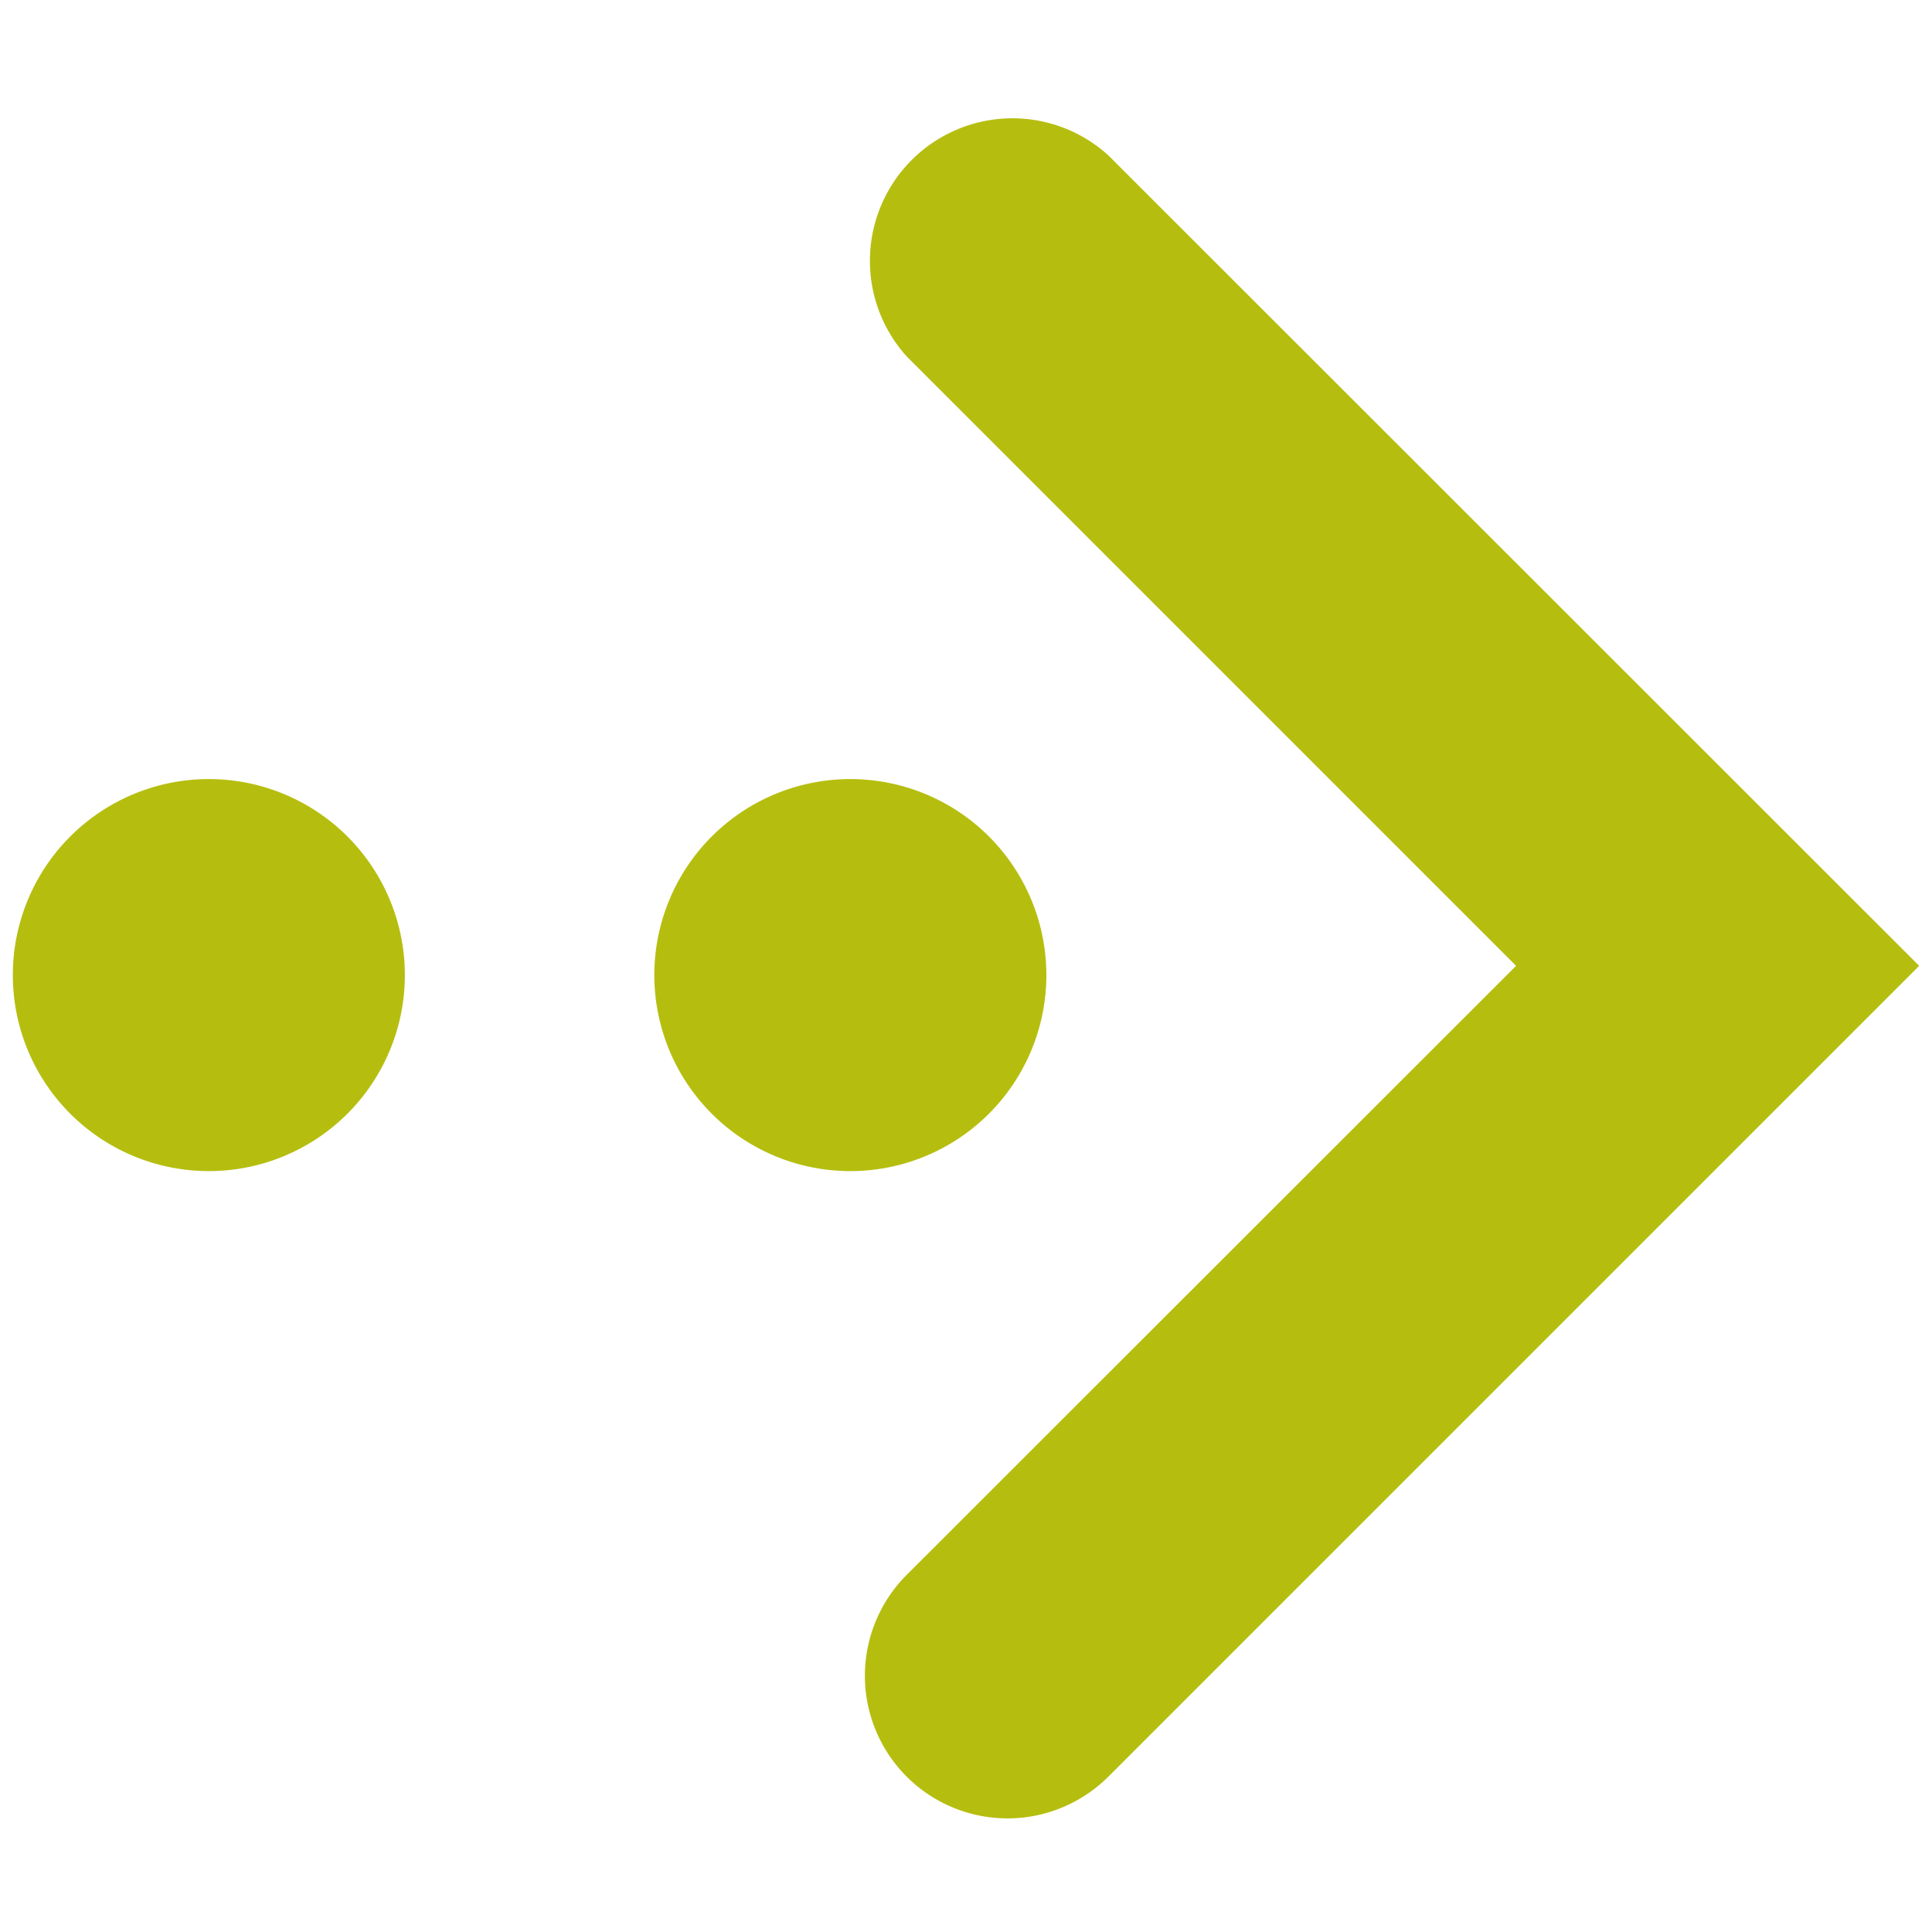
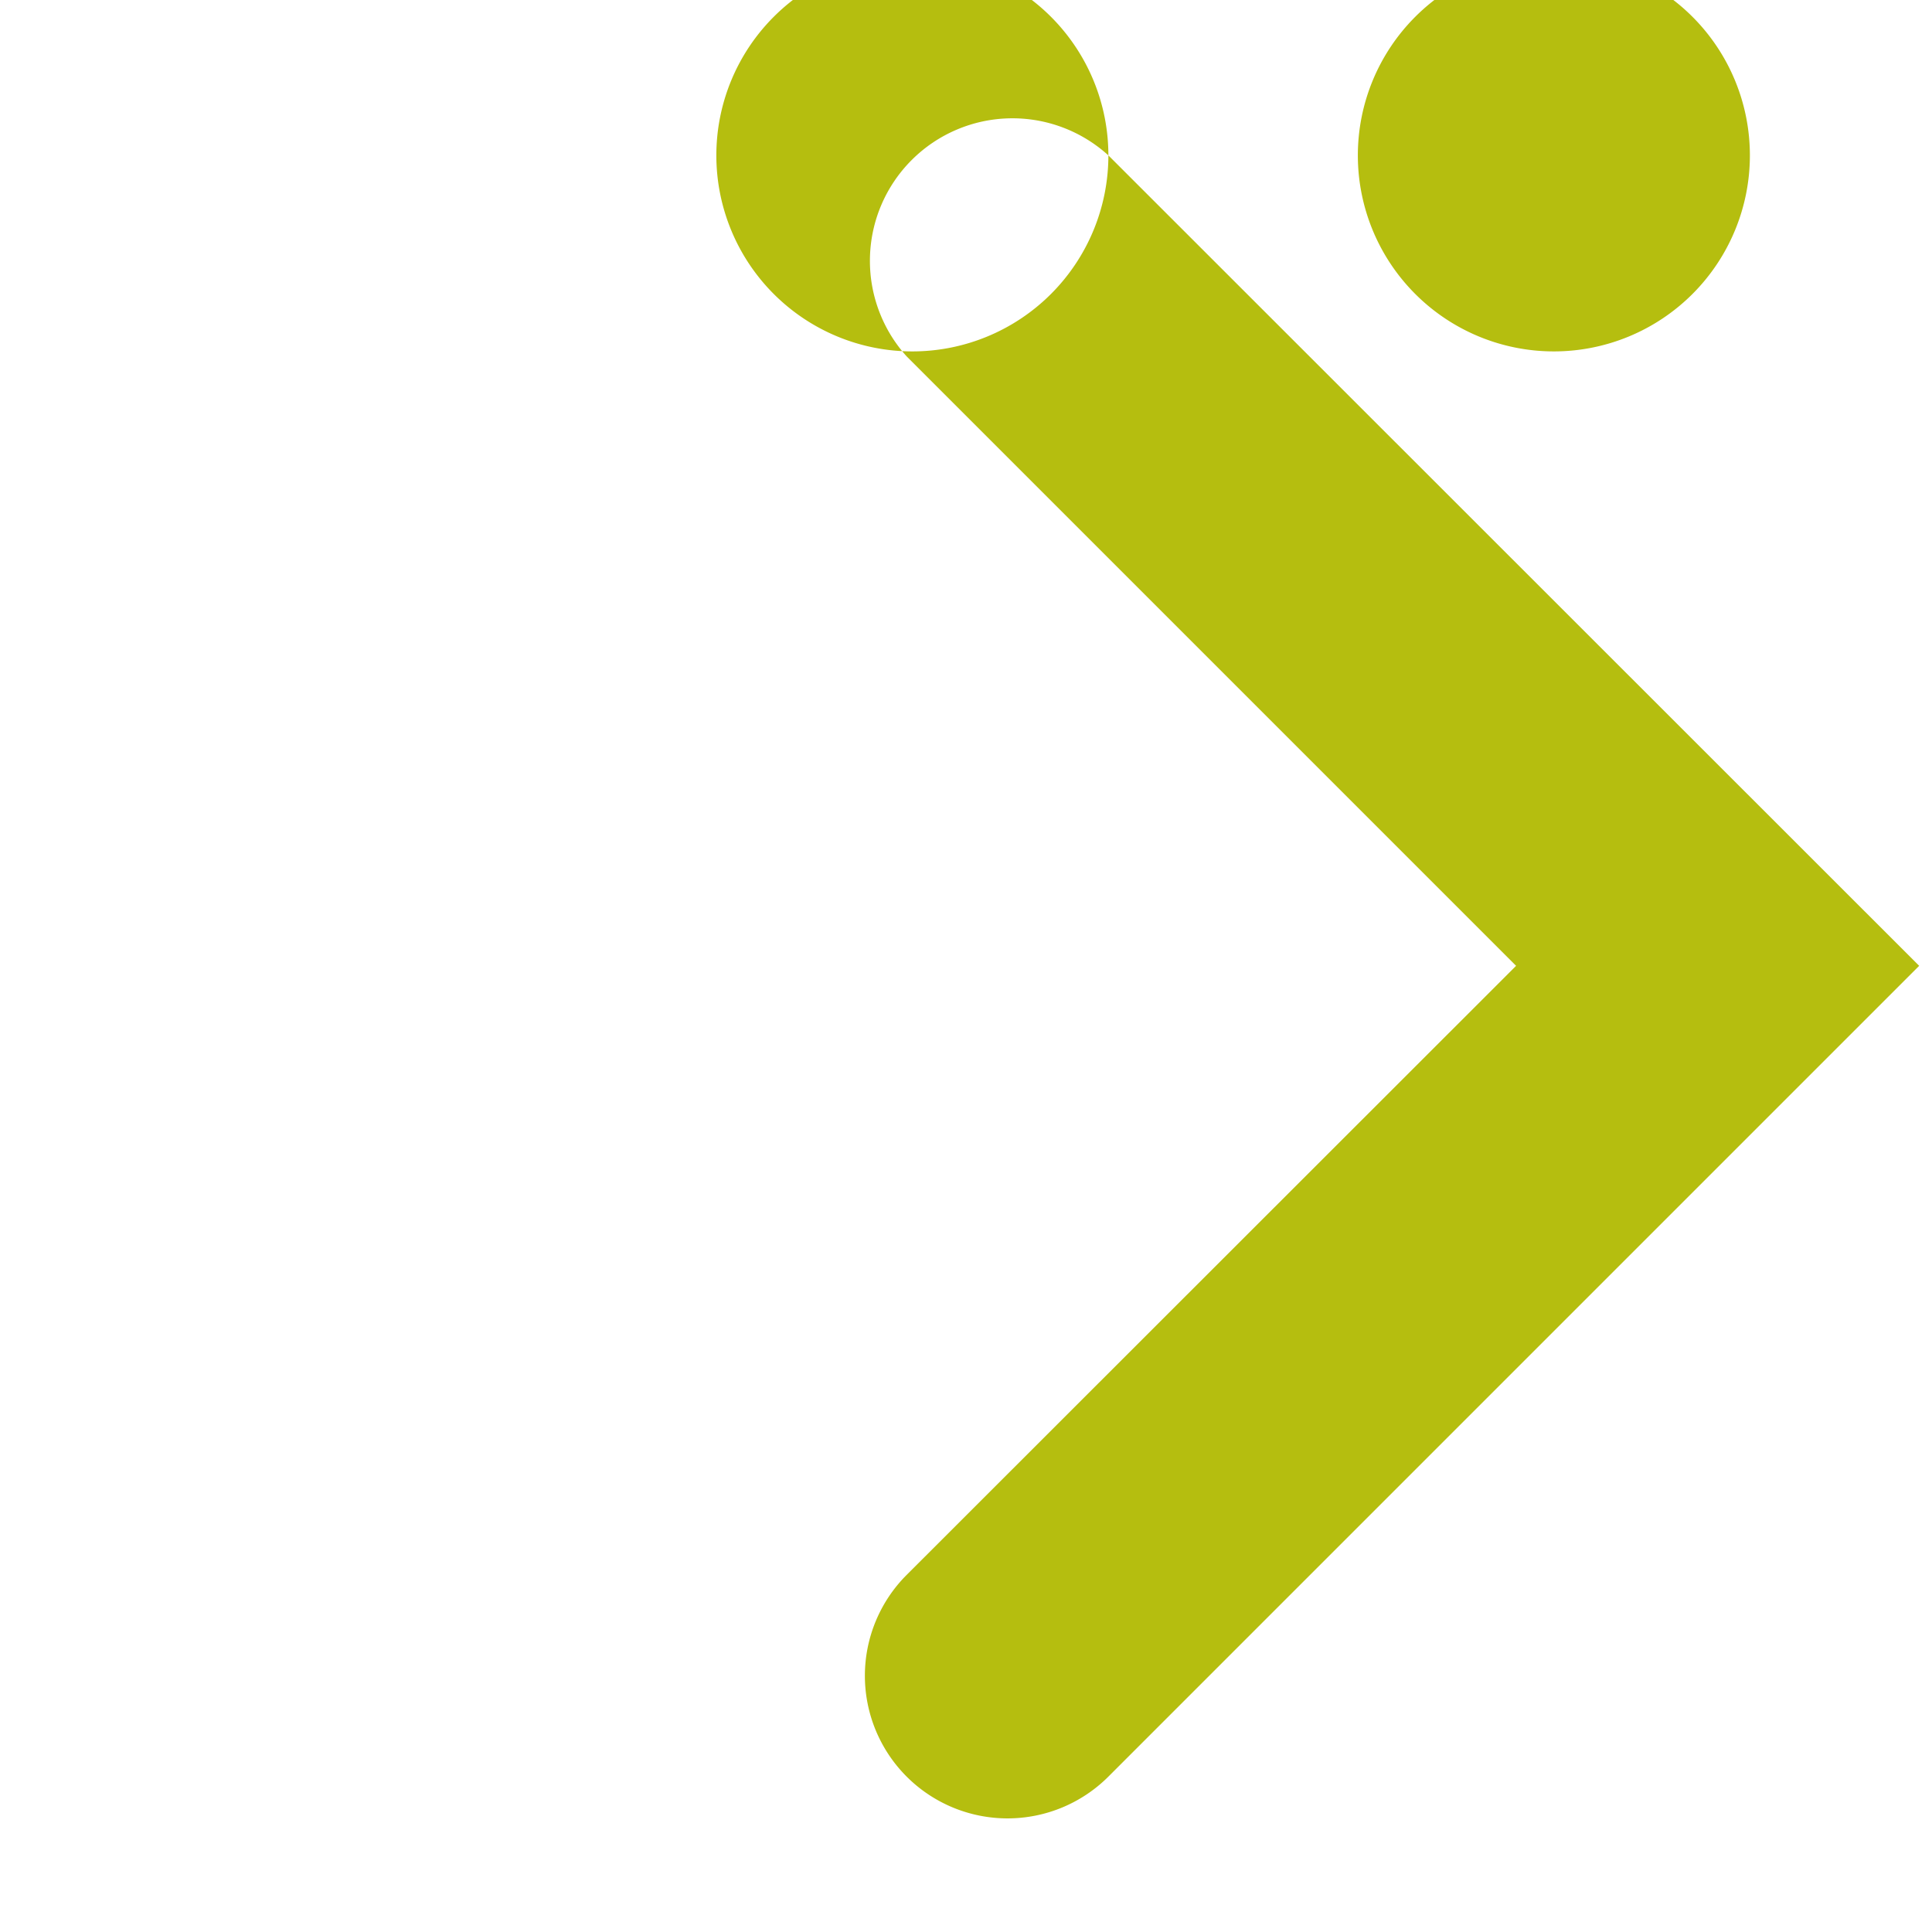
<svg xmlns="http://www.w3.org/2000/svg" id="Capa_1" data-name="Capa 1" width="19.12mm" height="19.12mm" viewBox="0 0 54.21 54.21">
  <defs>
    <style>
      .cls-1 {
        fill: #b5be0f;
      }
    </style>
  </defs>
-   <path class="cls-1" d="M31.1,4.36,53.85,27.1,31.1,49.85a4,4,0,0,1-5.66-5.66L42.54,27.1,25.44,10A4,4,0,0,1,31.1,4.36Zm-19.74,23a5.5,5.5,0,1,0-5.5,5.5,5.5,5.5,0,0,0,5.5-5.5Zm18,0a5.5,5.5,0,1,0-5.5,5.5,5.5,5.5,0,0,0,5.5-5.5Z" />
+   <path class="cls-1" d="M31.1,4.36,53.85,27.1,31.1,49.85a4,4,0,0,1-5.66-5.66L42.54,27.1,25.44,10A4,4,0,0,1,31.1,4.36Za5.5,5.5,0,1,0-5.5,5.5,5.5,5.5,0,0,0,5.5-5.5Zm18,0a5.5,5.5,0,1,0-5.5,5.5,5.5,5.5,0,0,0,5.5-5.5Z" />
</svg>